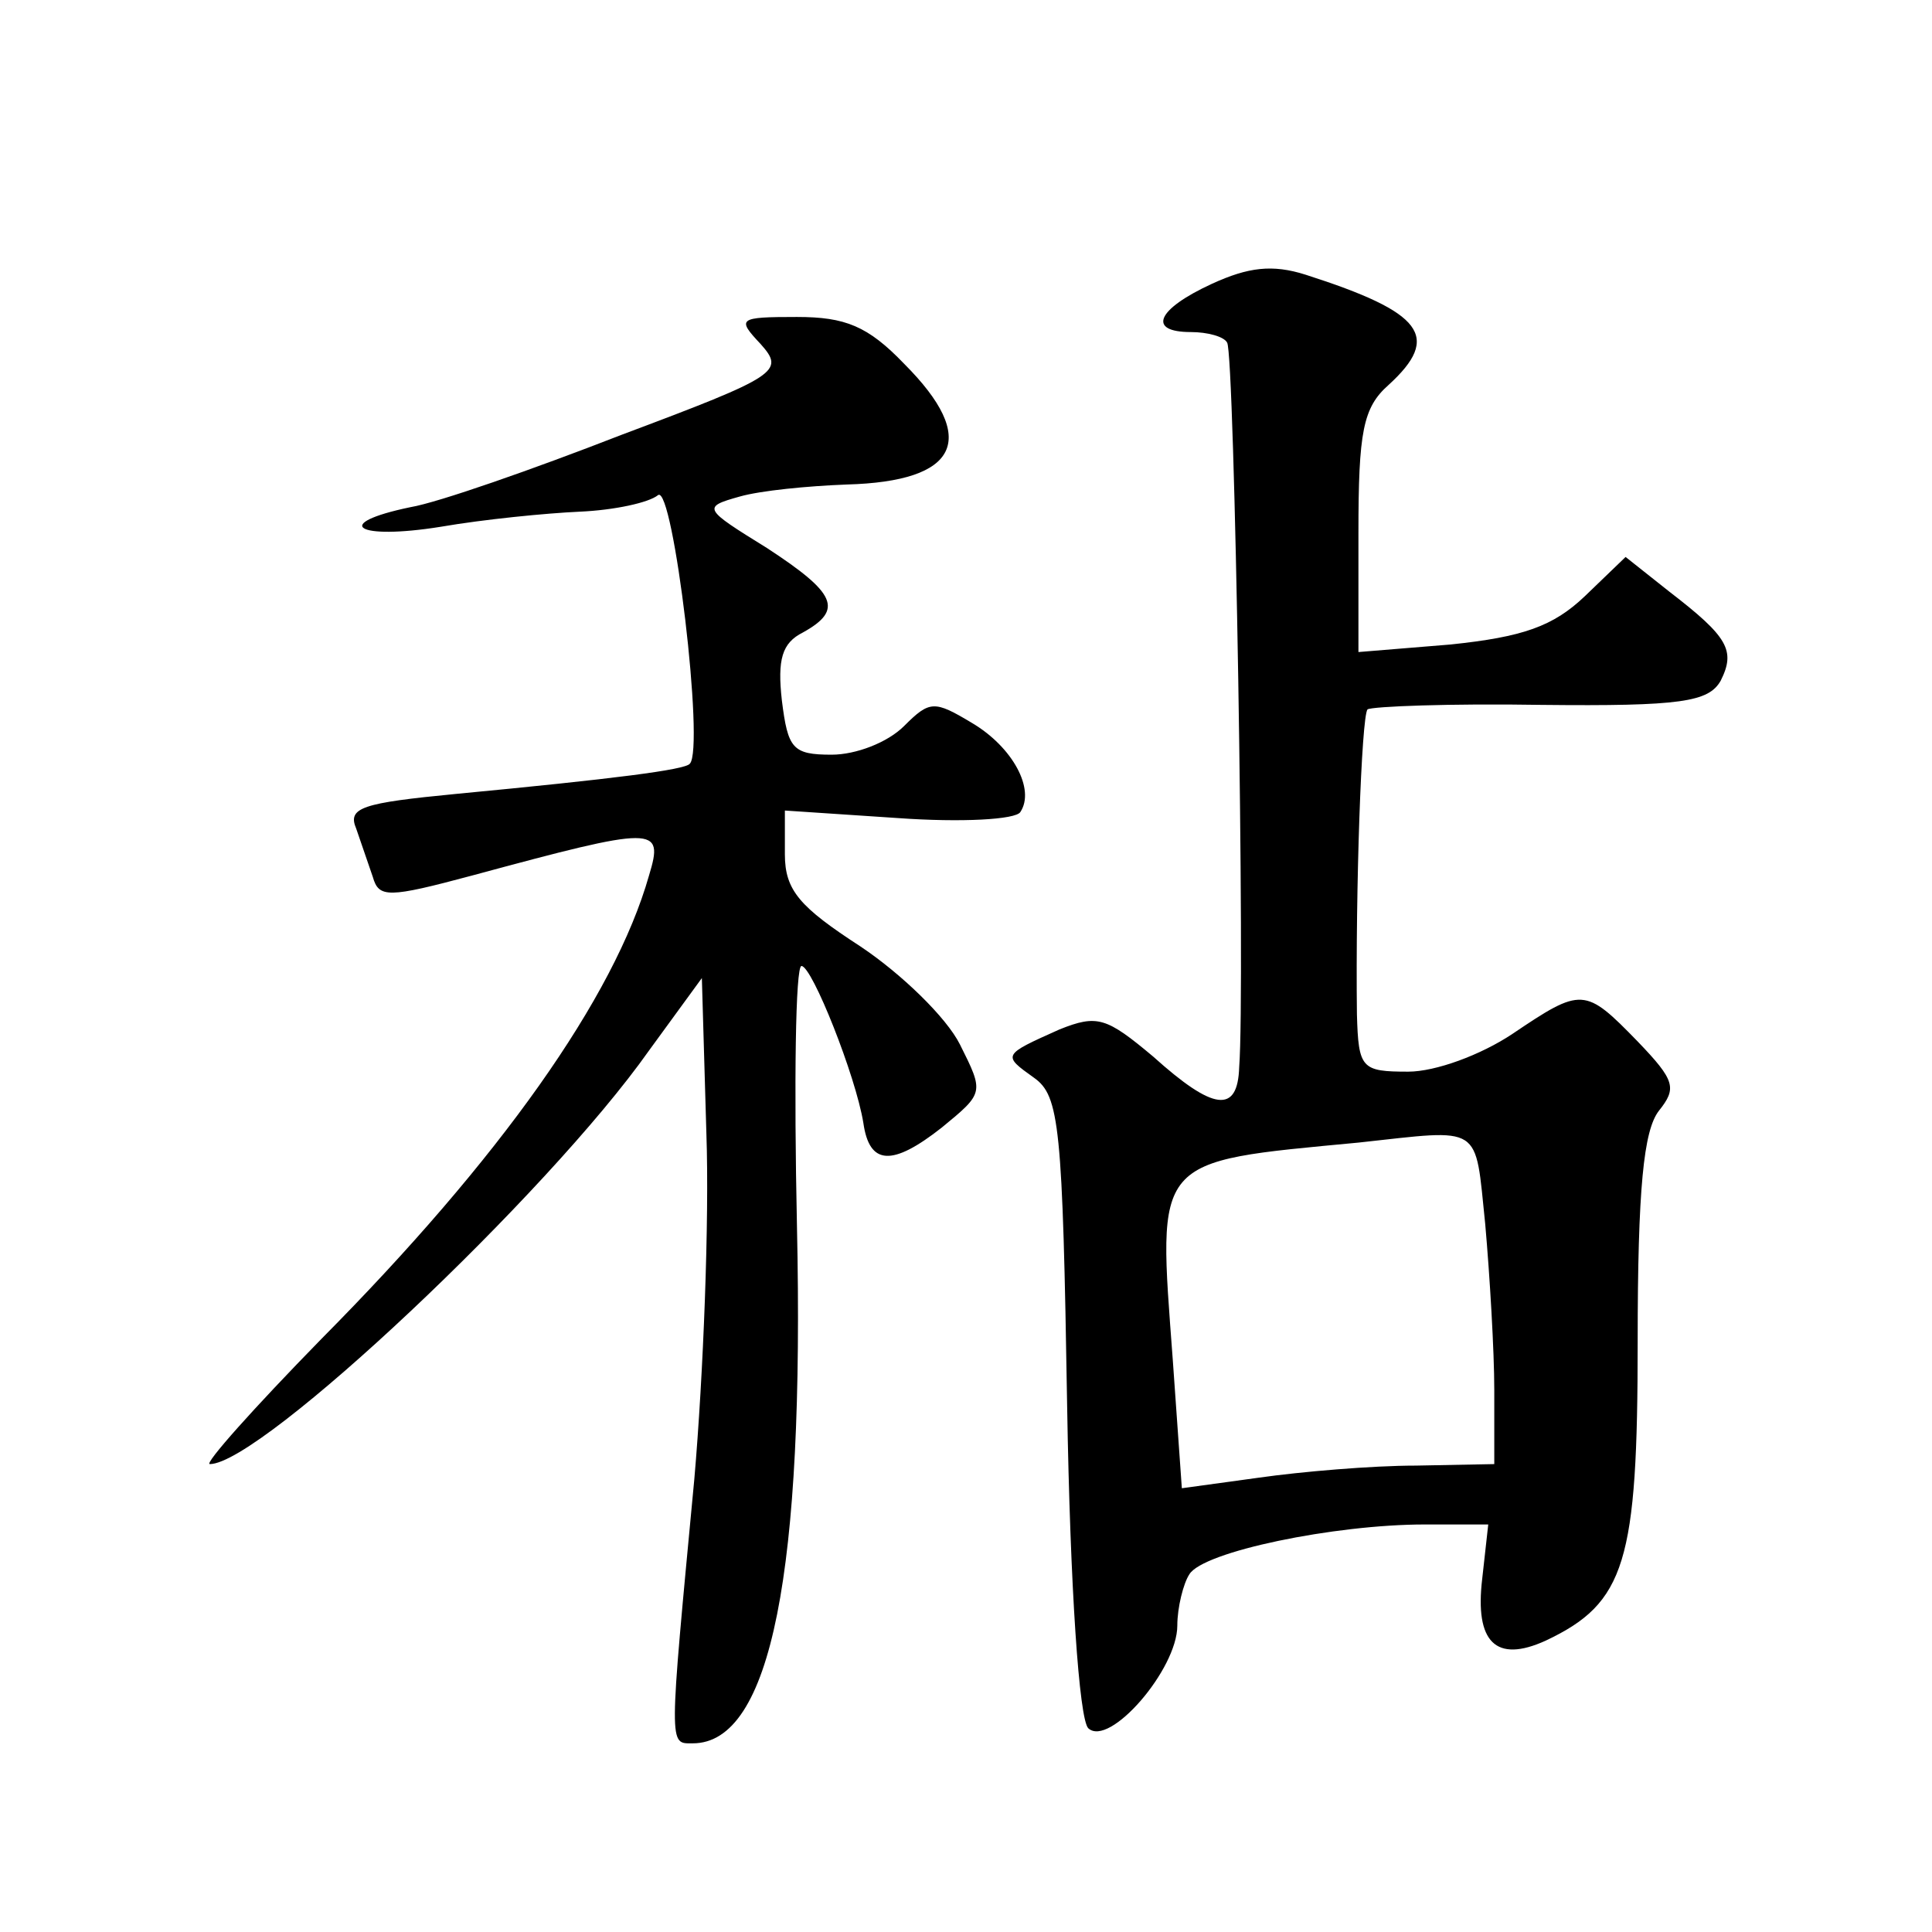
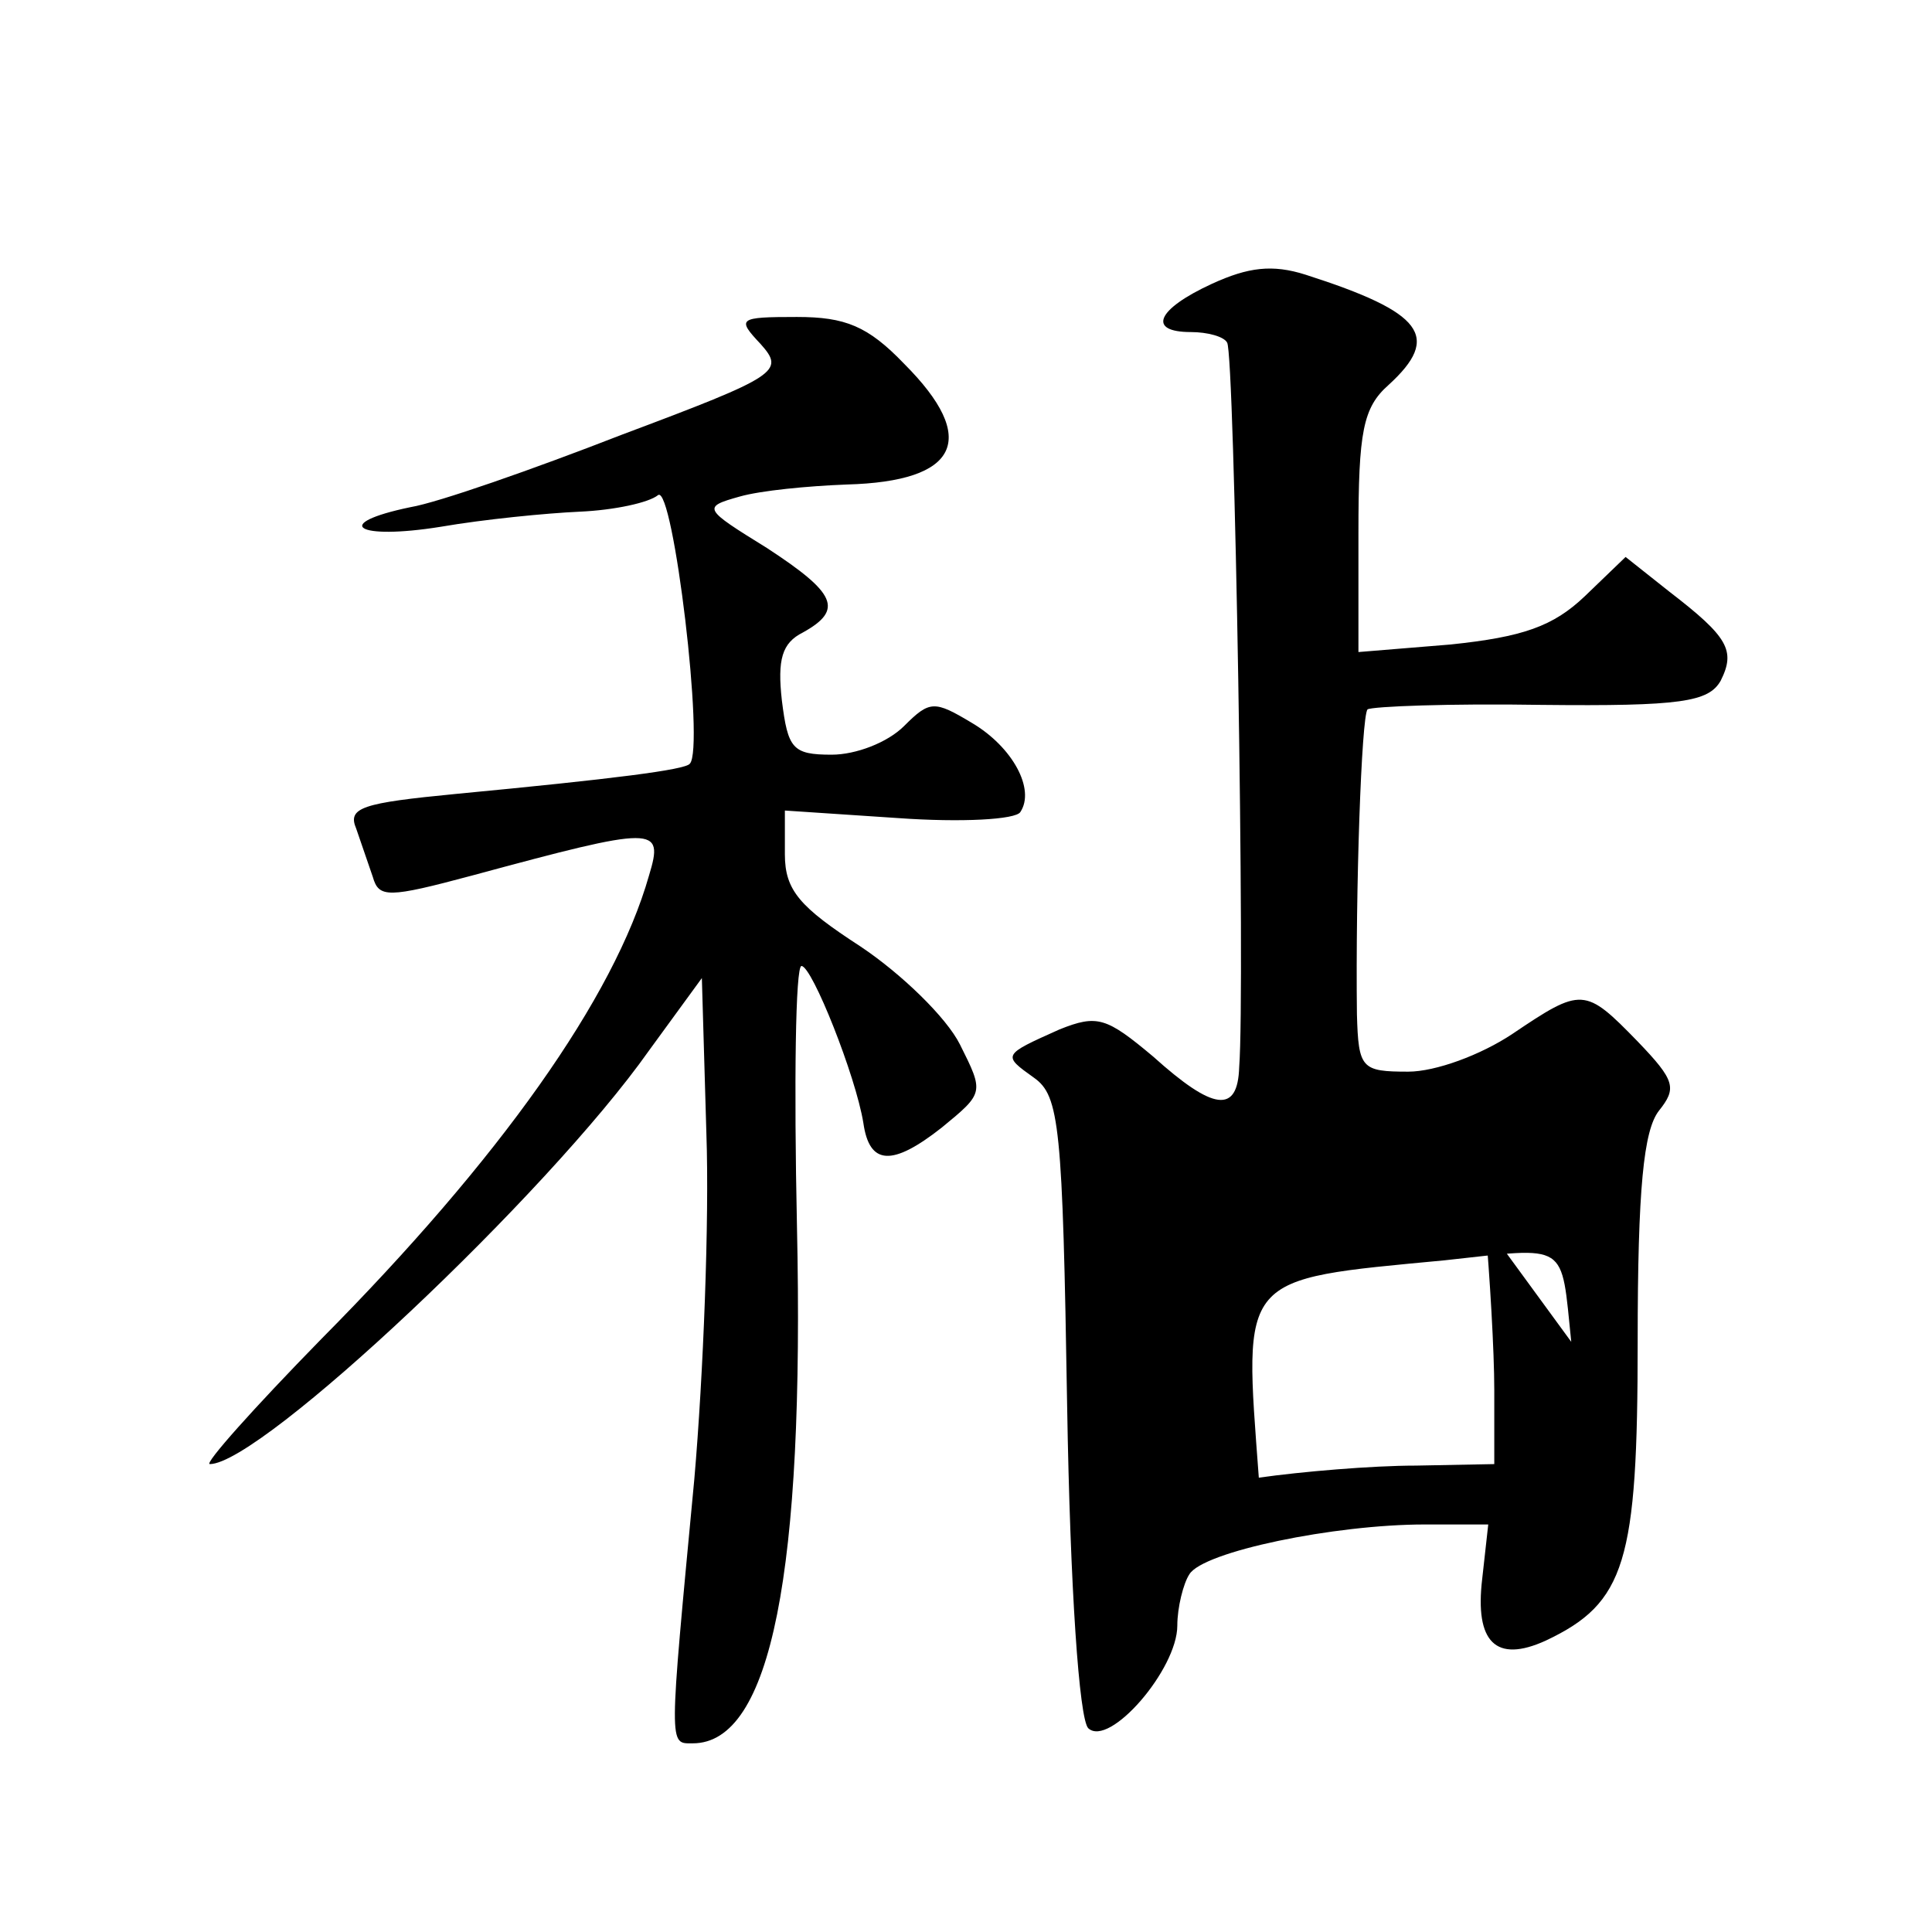
<svg xmlns="http://www.w3.org/2000/svg" version="1.0" width="128pt" height="128pt" viewBox="0 0 128 128" preserveAspectRatio="xMidYMid meet">
  <g transform="translate(0,128) scale(0.1,-0.1)" fill="#0" stroke="none">
-     <path d="M803 1092 c-37 -17 -43 -32 -14 -32 11 0 22 -3 24 -7 5 -7 12 -428 8 -480 -1 -31 -17 -29 -57 7 -31 26 -37 28 -62 18 -38 -17 -38 -17 -17 -32 17 -12 19 -32 22 -217 2 -122 8 -208 14 -214 14 -13 59 39 59 68 0 12 4 28 8 34 9 15 96 33 156 33 l42 0 -4 -36 c-5 -42 9 -56 42 -41 53 25 61 52 61 198 0 102 4 140 14 153 12 15 11 20 -14 46 -35 36 -37 36 -83 5 -21 -14 -51 -25 -69 -25 -31 0 -33 2 -34 38 -1 83 3 197 7 202 3 2 55 4 115 3 93 -1 111 2 119 16 10 20 5 29 -34 59 l-29 23 -27 -26 c-21 -20 -41 -27 -89 -32 l-61 -5 0 79 c0 67 3 83 20 98 35 32 23 48 -55 73 -22 7 -38 5 -62 -6z m181 -623 c3 -34 6 -84 6 -110 l0 -49 -52 -1 c-29 0 -76 -4 -104 -8 l-51 -7 -6 85 c-10 135 -14 131 123 144 83 9 77 13 84 -54z M504 1052 c16 -18 12 -21 -92 -60 -59 -23 -122 -45 -140 -48 -53 -11 -36 -22 20 -13 29 5 70 9 92 10 23 1 46 6 52 11 10 7 31 -168 21 -178 -3 -4 -50 -10 -155 -20 -62 -6 -72 -9 -66 -23 3 -9 8 -23 11 -32 4 -14 10 -14 66 1 122 33 127 33 117 0 -23 -81 -99 -188 -217 -307 -45 -46 -78 -83 -74 -83 34 0 224 179 291 274 l35 48 3 -103 c2 -57 -2 -160 -8 -229 -17 -180 -17 -175 -1 -175 52 0 74 114 69 343 -2 94 -1 172 3 172 7 0 36 -73 41 -104 4 -28 19 -29 52 -3 28 23 28 23 12 55 -9 18 -39 47 -66 65 -40 26 -50 37 -50 61 l0 29 75 -5 c42 -3 78 -1 81 4 10 15 -5 43 -32 59 -25 15 -28 15 -45 -2 -11 -11 -32 -19 -48 -19 -26 0 -29 4 -33 36 -3 27 0 38 14 45 27 15 22 26 -24 56 -42 26 -43 27 -18 34 14 4 45 7 71 8 74 2 88 30 38 80 -24 25 -39 31 -71 31 -39 0 -40 -1 -24 -18z" />
+     <path d="M803 1092 c-37 -17 -43 -32 -14 -32 11 0 22 -3 24 -7 5 -7 12 -428 8 -480 -1 -31 -17 -29 -57 7 -31 26 -37 28 -62 18 -38 -17 -38 -17 -17 -32 17 -12 19 -32 22 -217 2 -122 8 -208 14 -214 14 -13 59 39 59 68 0 12 4 28 8 34 9 15 96 33 156 33 l42 0 -4 -36 c-5 -42 9 -56 42 -41 53 25 61 52 61 198 0 102 4 140 14 153 12 15 11 20 -14 46 -35 36 -37 36 -83 5 -21 -14 -51 -25 -69 -25 -31 0 -33 2 -34 38 -1 83 3 197 7 202 3 2 55 4 115 3 93 -1 111 2 119 16 10 20 5 29 -34 59 l-29 23 -27 -26 c-21 -20 -41 -27 -89 -32 l-61 -5 0 79 c0 67 3 83 20 98 35 32 23 48 -55 73 -22 7 -38 5 -62 -6z m181 -623 c3 -34 6 -84 6 -110 l0 -49 -52 -1 c-29 0 -76 -4 -104 -8 c-10 135 -14 131 123 144 83 9 77 13 84 -54z M504 1052 c16 -18 12 -21 -92 -60 -59 -23 -122 -45 -140 -48 -53 -11 -36 -22 20 -13 29 5 70 9 92 10 23 1 46 6 52 11 10 7 31 -168 21 -178 -3 -4 -50 -10 -155 -20 -62 -6 -72 -9 -66 -23 3 -9 8 -23 11 -32 4 -14 10 -14 66 1 122 33 127 33 117 0 -23 -81 -99 -188 -217 -307 -45 -46 -78 -83 -74 -83 34 0 224 179 291 274 l35 48 3 -103 c2 -57 -2 -160 -8 -229 -17 -180 -17 -175 -1 -175 52 0 74 114 69 343 -2 94 -1 172 3 172 7 0 36 -73 41 -104 4 -28 19 -29 52 -3 28 23 28 23 12 55 -9 18 -39 47 -66 65 -40 26 -50 37 -50 61 l0 29 75 -5 c42 -3 78 -1 81 4 10 15 -5 43 -32 59 -25 15 -28 15 -45 -2 -11 -11 -32 -19 -48 -19 -26 0 -29 4 -33 36 -3 27 0 38 14 45 27 15 22 26 -24 56 -42 26 -43 27 -18 34 14 4 45 7 71 8 74 2 88 30 38 80 -24 25 -39 31 -71 31 -39 0 -40 -1 -24 -18z" />
  </g>
</svg>